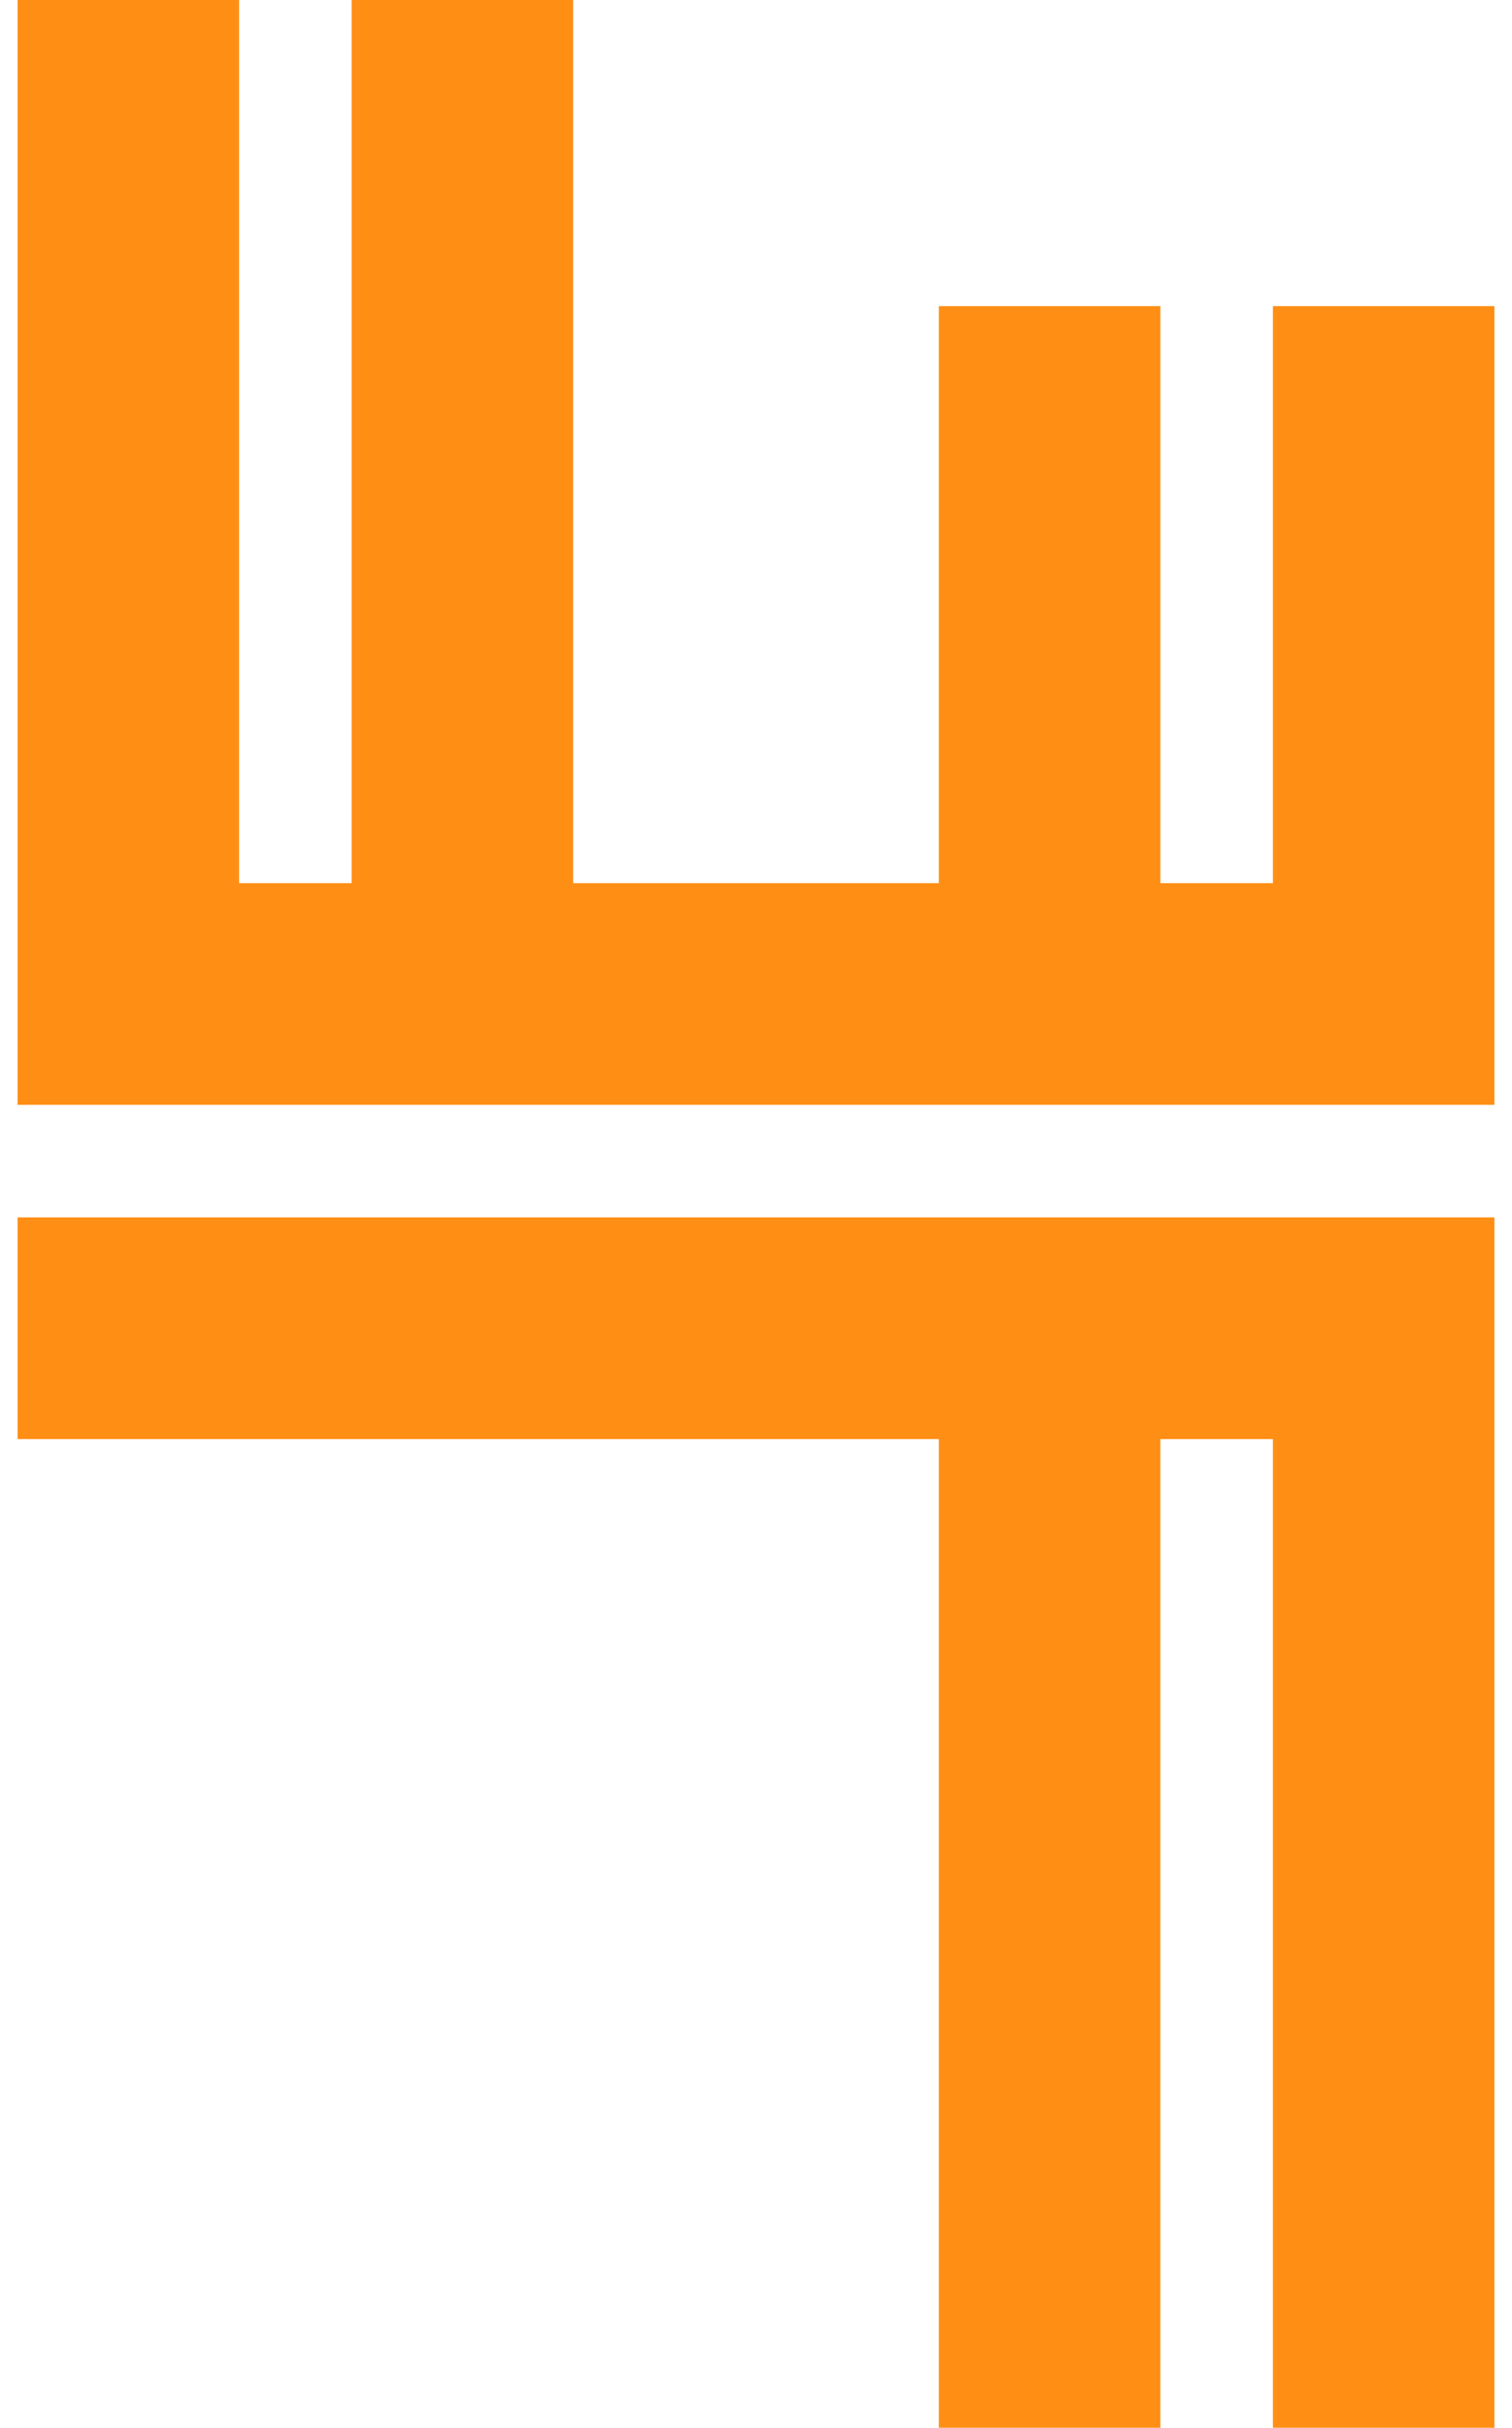
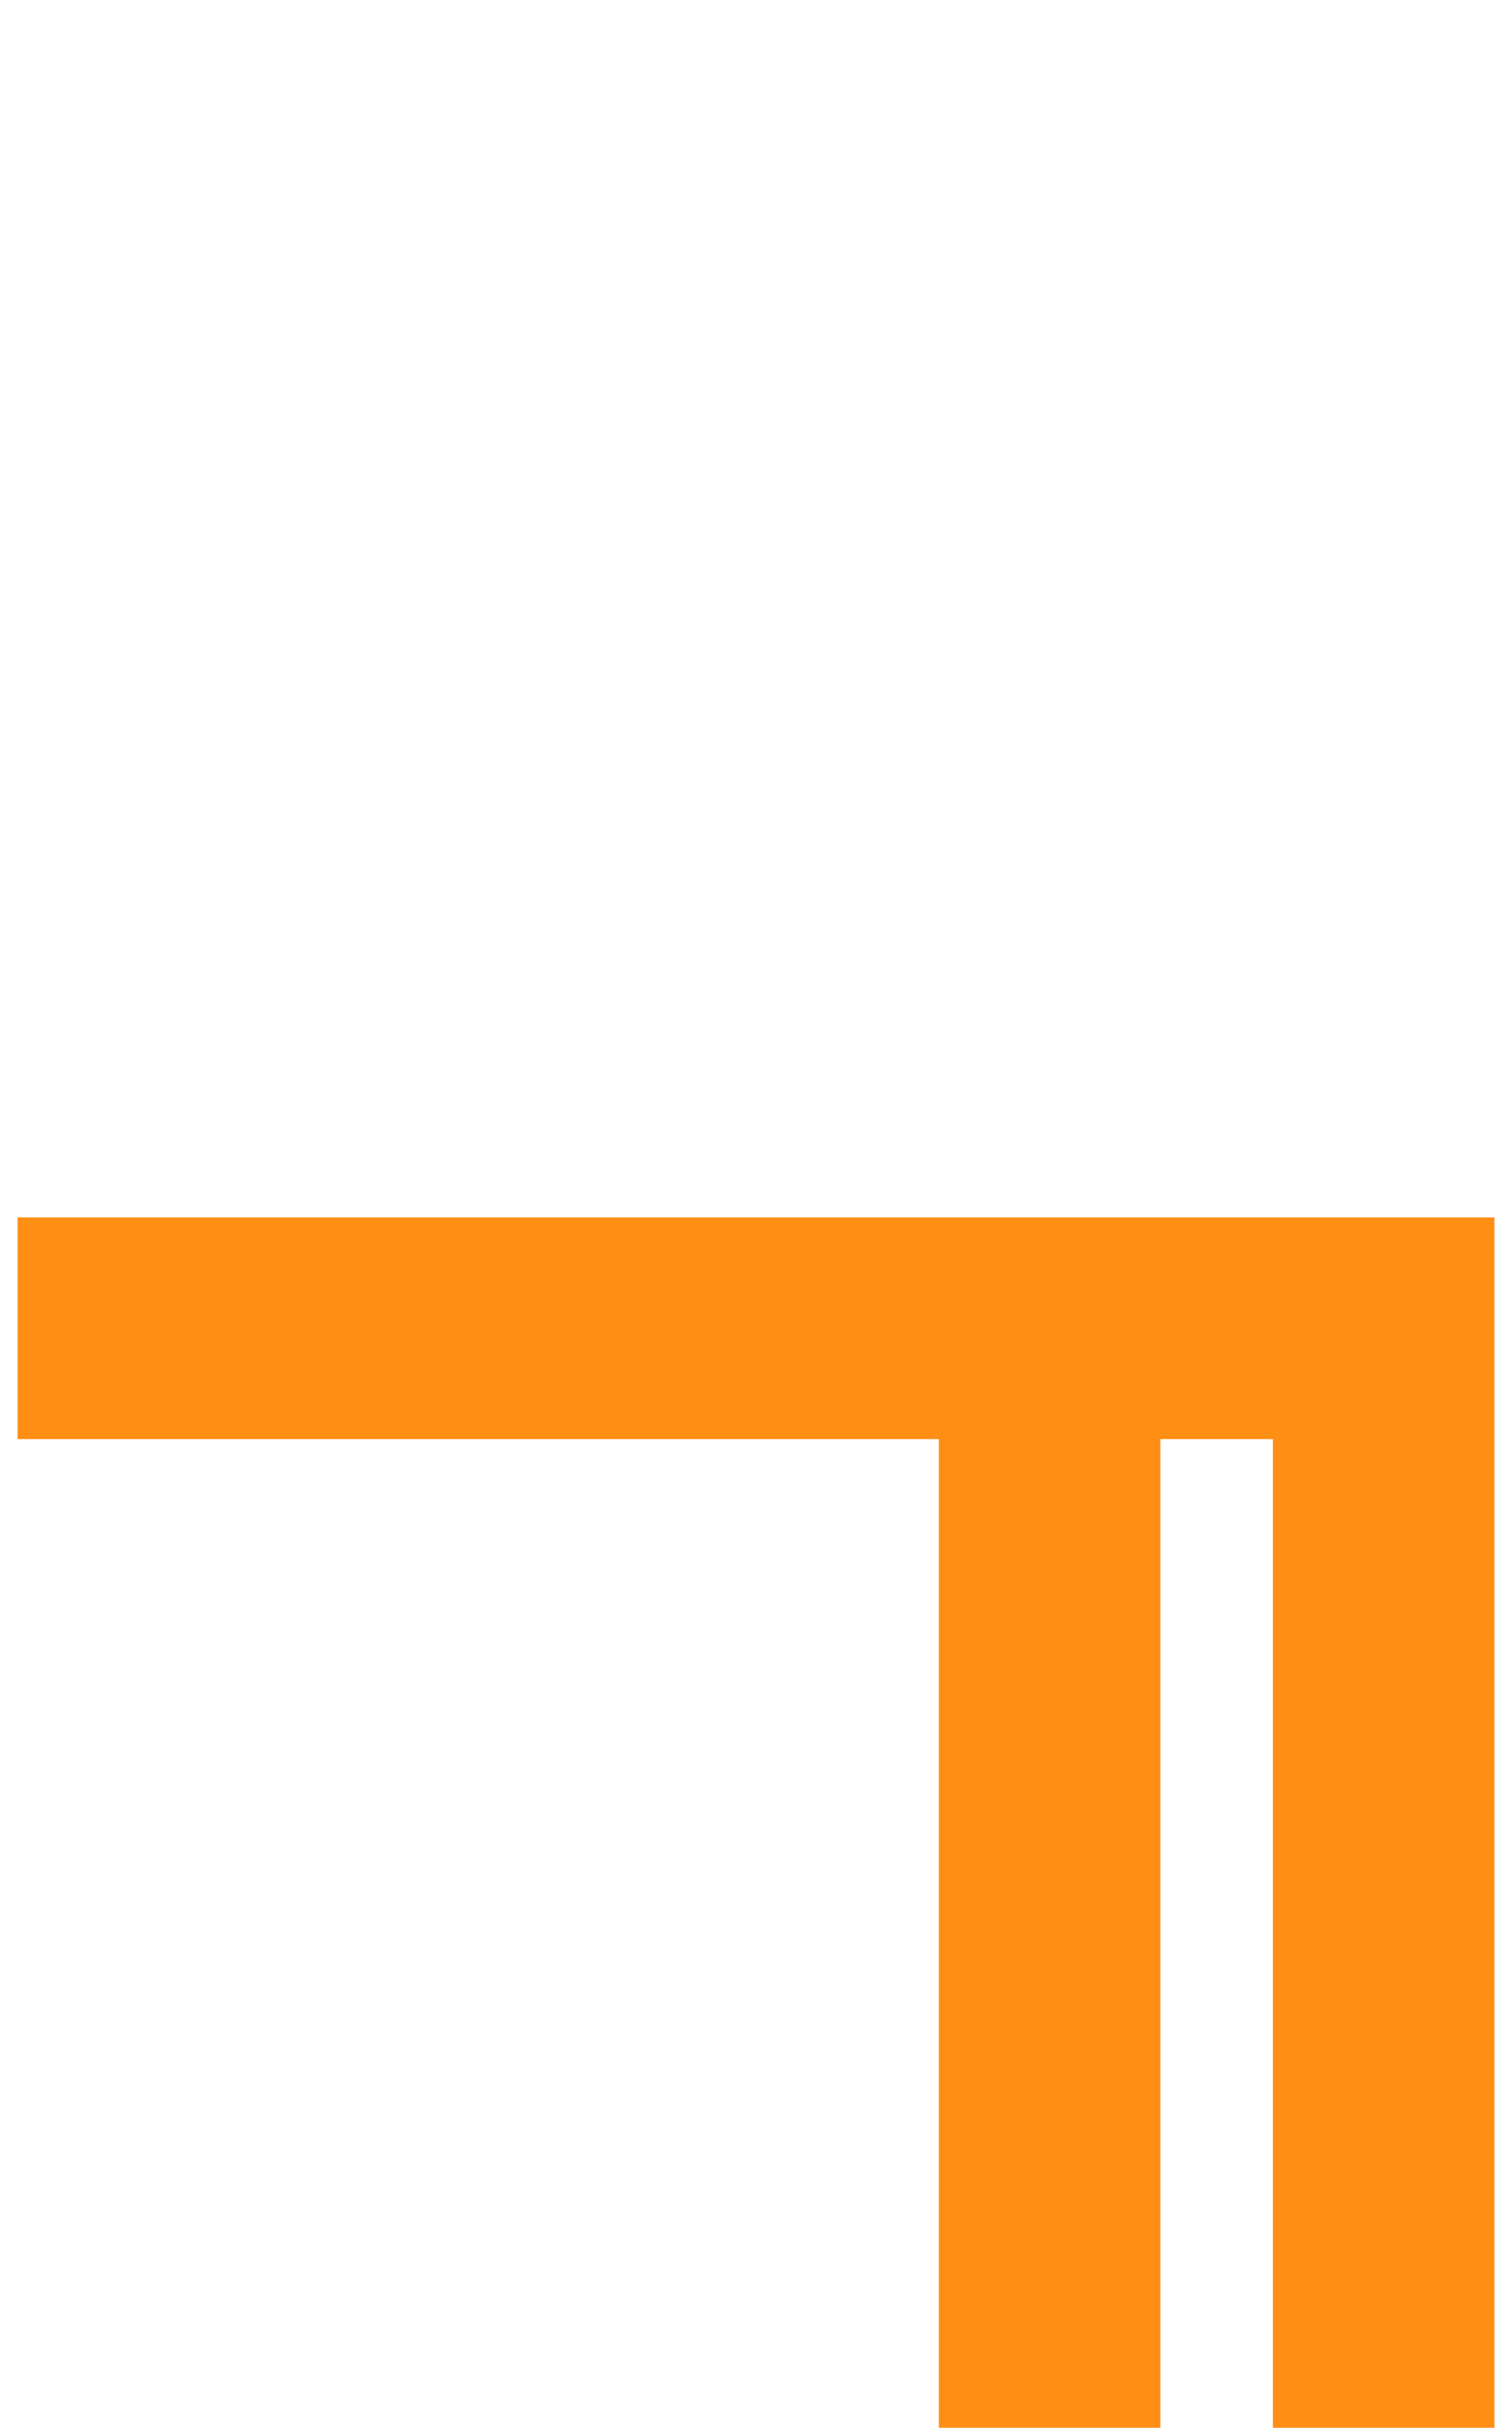
<svg xmlns="http://www.w3.org/2000/svg" id="Layer_2_00000142162822889195281960000015604425255214552487_" x="0px" y="0px" viewBox="0 0 43 69" style="enable-background:new 0 0 43 69;" xml:space="preserve">
  <style type="text/css">	.st0{fill-rule:evenodd;clip-rule:evenodd;fill:#FF8E15;}</style>
  <g>
    <polygon class="st0" points="0.5,40.9 26.7,40.9 26.7,69 33,69 33,40.9 36.2,40.9 36.2,69 42.5,69 42.5,34.6 0.5,34.6  " />
-     <polygon class="st0" points="36.2,25.1 33,25.1 33,8.7 26.7,8.7 26.7,25.1 16.3,25.1 16.3,0 10,0 10,25.1 6.8,25.1 6.8,0 0.5,0   0.5,31.4 42.5,31.4 42.5,8.7 36.2,8.7  " />
  </g>
</svg>